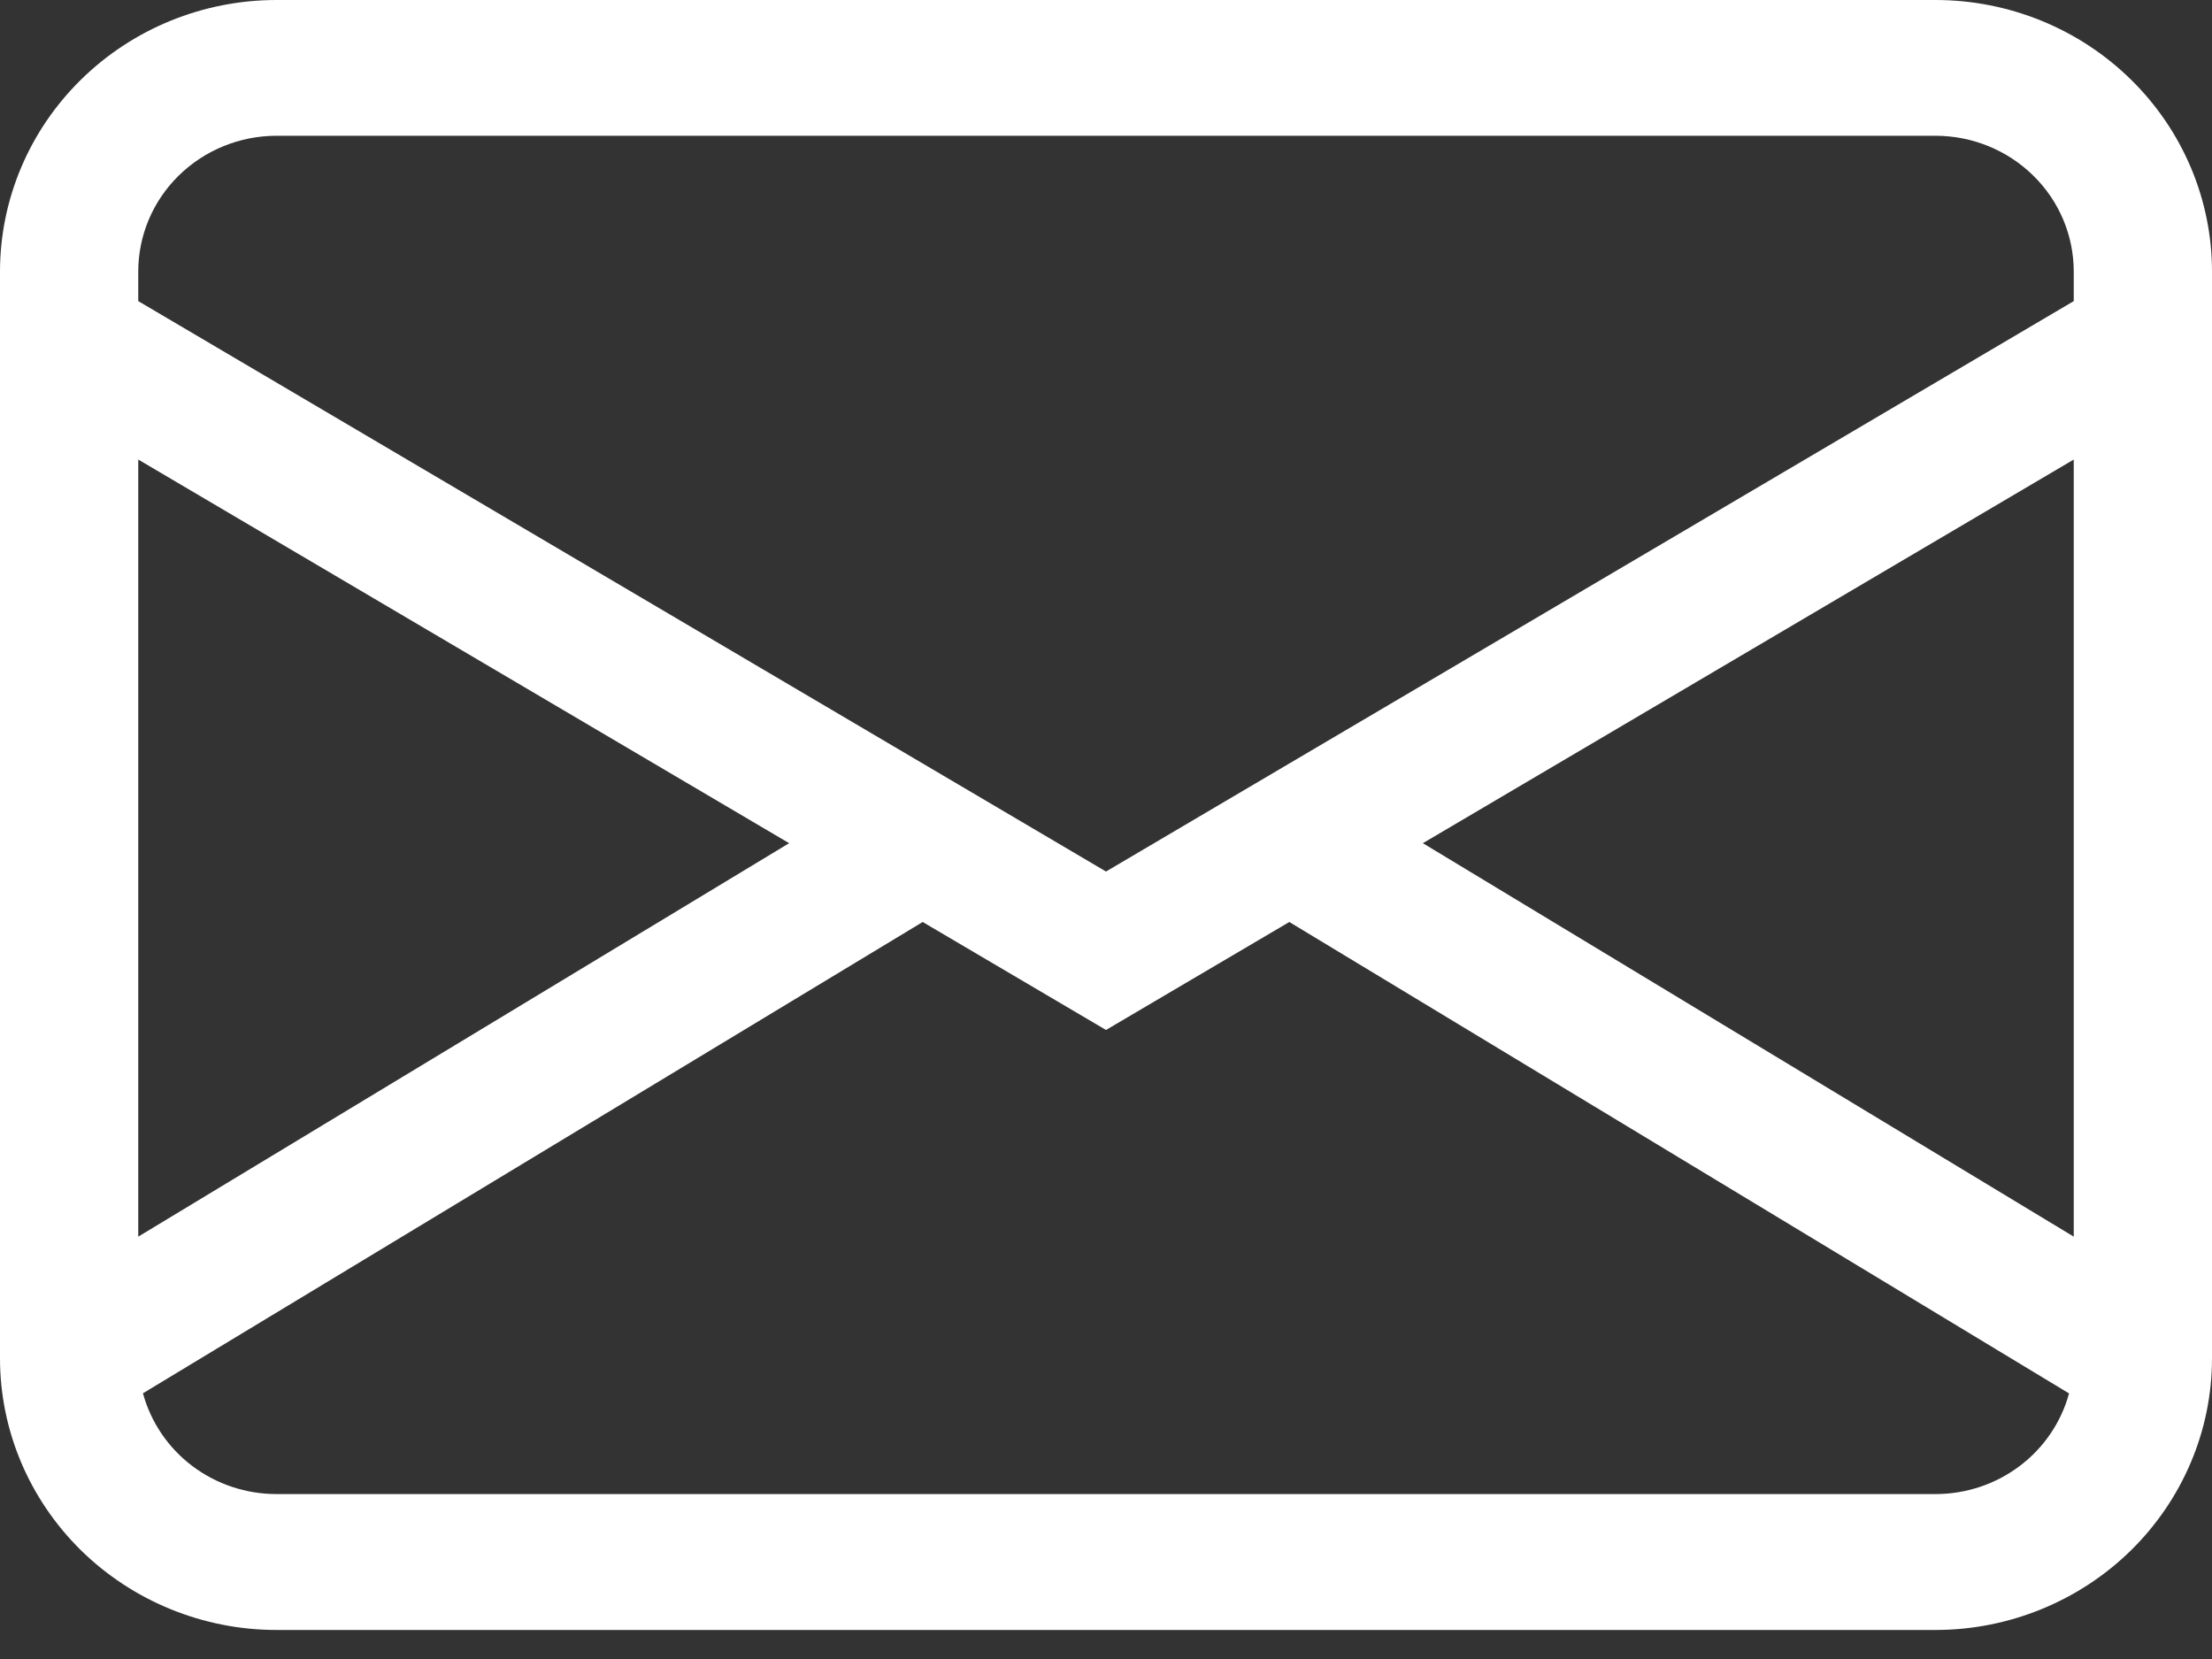
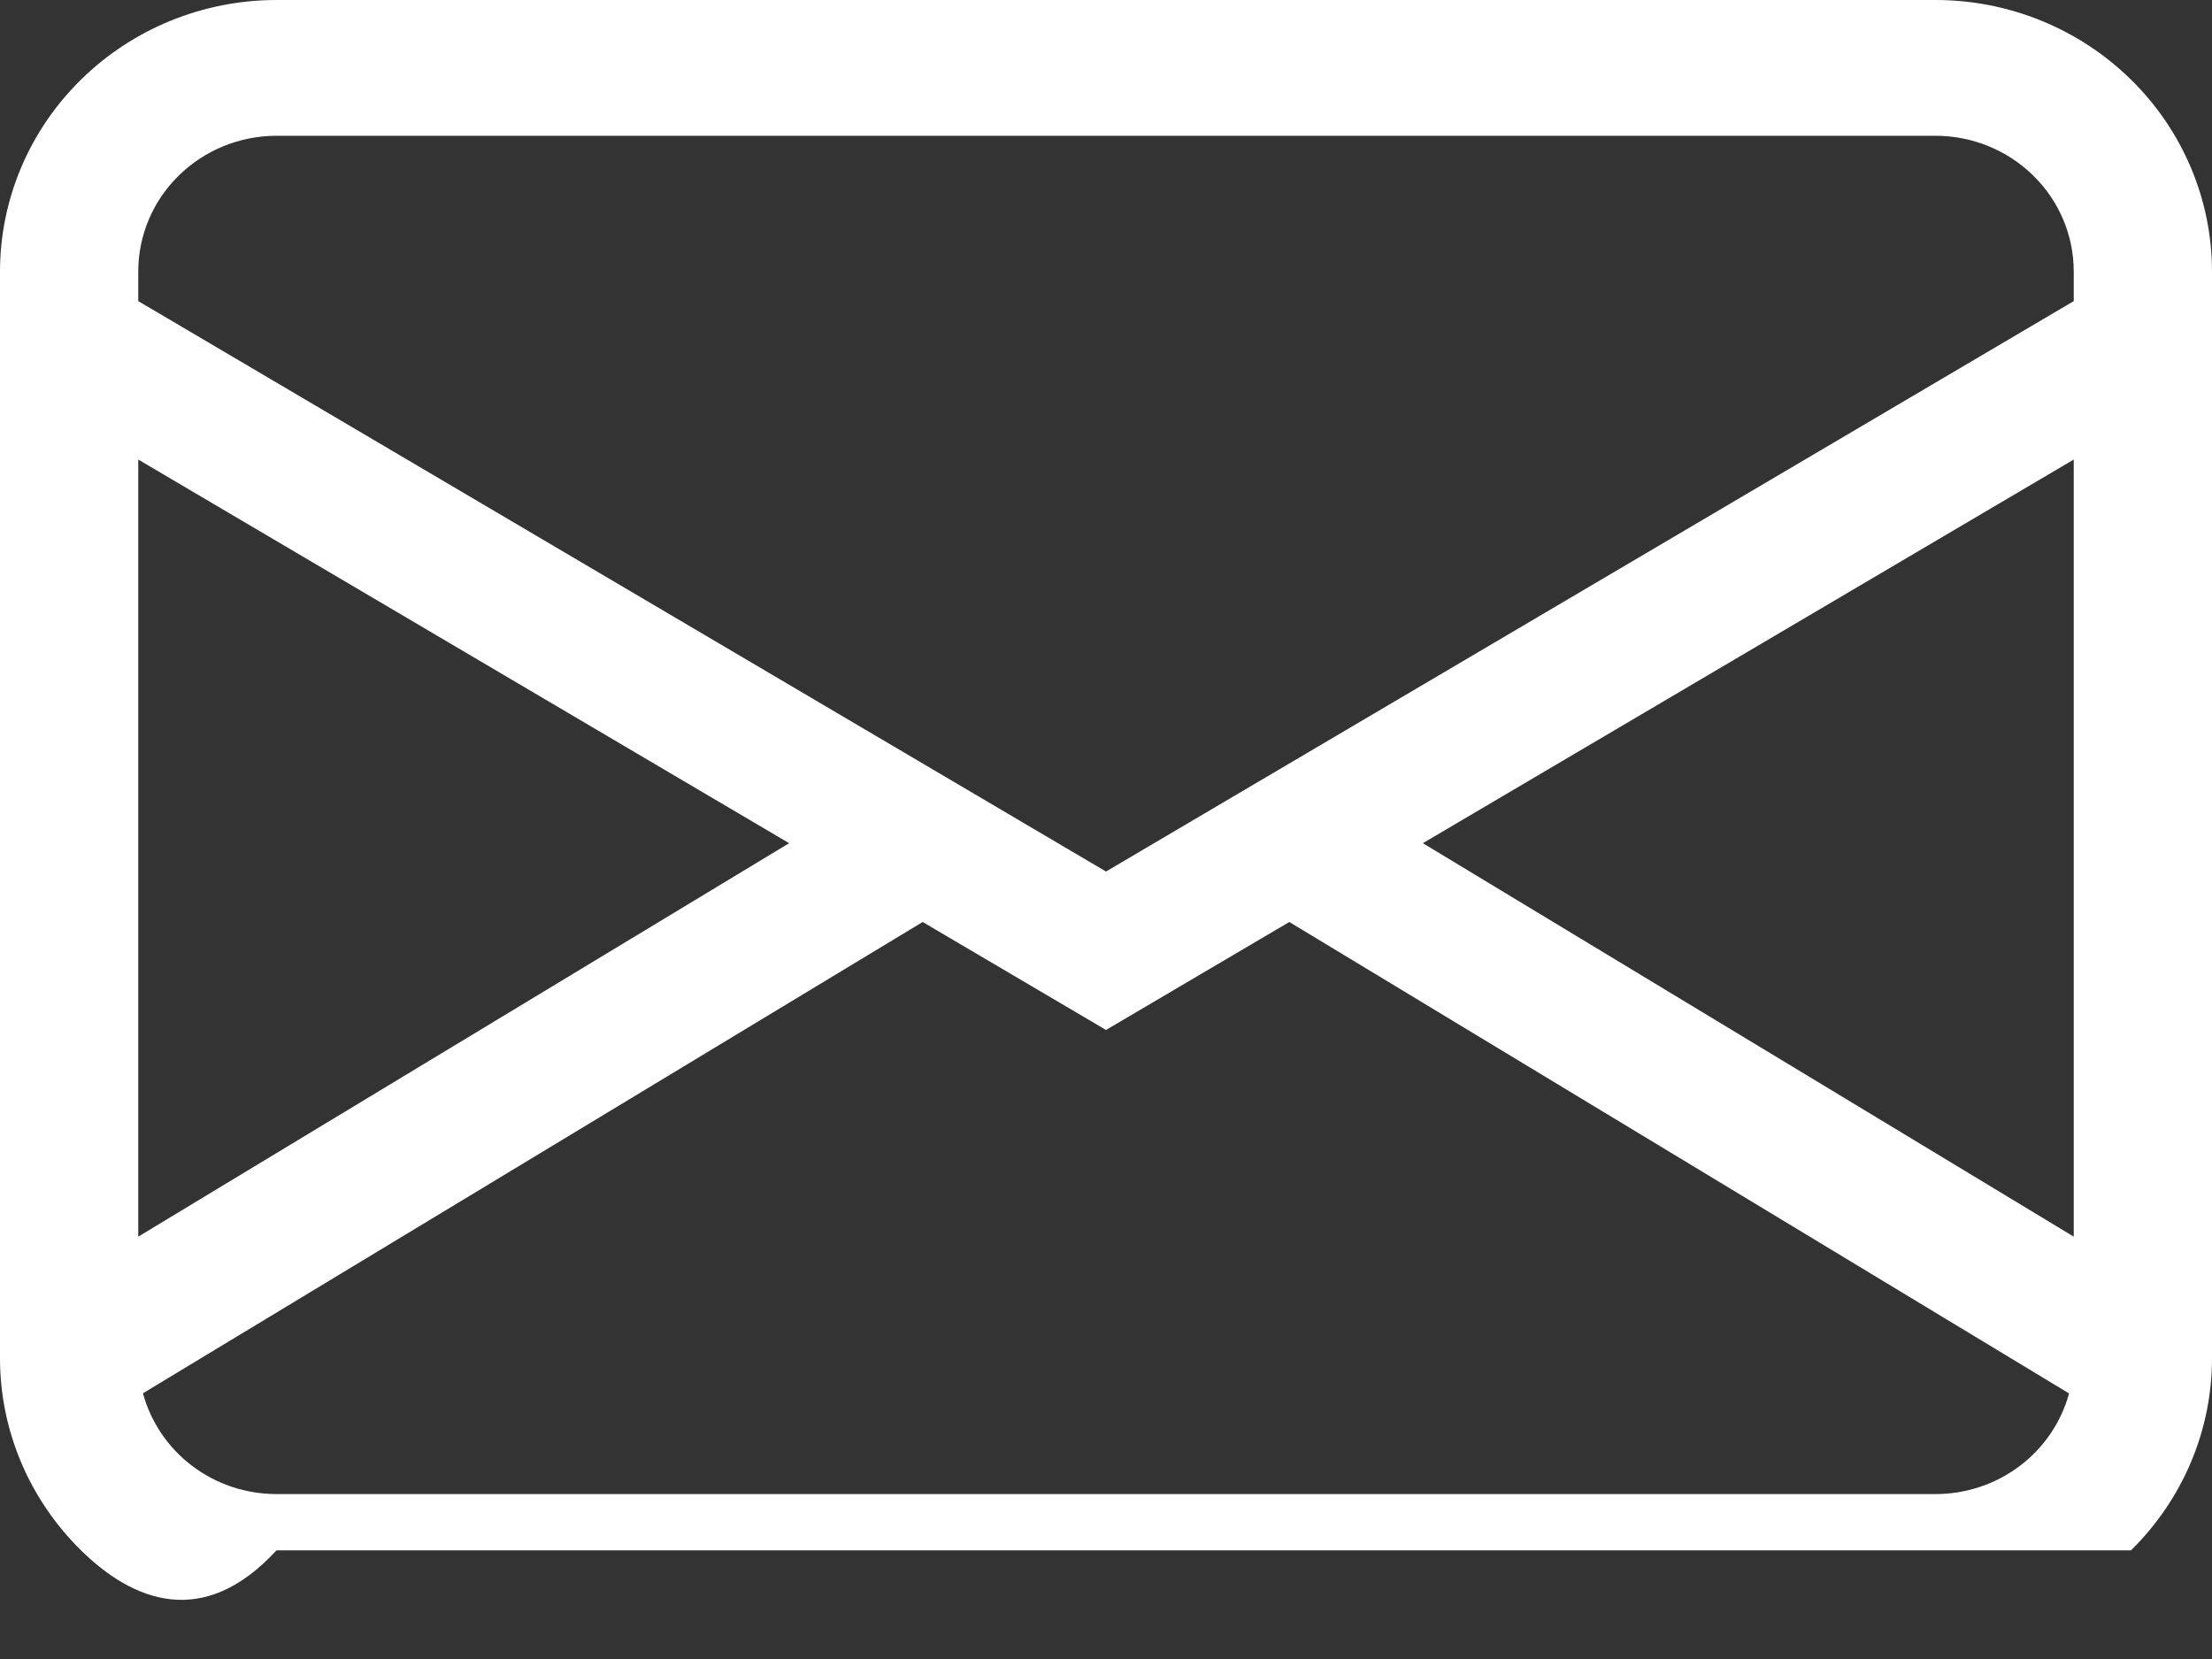
<svg xmlns="http://www.w3.org/2000/svg" width="16" height="12" viewBox="0 0 16 12" fill="none">
  <rect x="0" y="0" width="16" height="12" fill="#333333" stroke="none" />
-   <path d="M0 1.965C0 1.444 0.211 0.944 0.586 0.576C0.961 0.207 1.47 0 2 0H14C14.53 0 15.039 0.207 15.414 0.576C15.789 0.944 16 1.444 16 1.965V9.825C16 10.346 15.789 10.845 15.414 11.214C15.039 11.582 14.53 11.79 14 11.79H2C1.47 11.79 0.961 11.582 0.586 11.214C0.211 10.845 0 10.346 0 9.825V1.965ZM2 0.982C1.735 0.982 1.48 1.086 1.293 1.27C1.105 1.454 1 1.704 1 1.965V2.178L8 6.304L15 2.178V1.965C15 1.704 14.895 1.454 14.707 1.27C14.52 1.086 14.265 0.982 14 0.982H2ZM15 3.324L10.292 6.099L15 8.945V3.324ZM14.966 10.079L9.326 6.669L8 7.45L6.674 6.669L1.034 10.078C1.091 10.287 1.216 10.472 1.391 10.604C1.566 10.736 1.78 10.807 2 10.807H14C14.22 10.807 14.434 10.736 14.609 10.604C14.783 10.473 14.909 10.288 14.966 10.079ZM1 8.945L5.708 6.099L1 3.324V8.945Z" fill="white" />
+   <path d="M0 1.965C0 1.444 0.211 0.944 0.586 0.576C0.961 0.207 1.47 0 2 0H14C14.53 0 15.039 0.207 15.414 0.576C15.789 0.944 16 1.444 16 1.965V9.825C16 10.346 15.789 10.845 15.414 11.214H2C1.47 11.79 0.961 11.582 0.586 11.214C0.211 10.845 0 10.346 0 9.825V1.965ZM2 0.982C1.735 0.982 1.48 1.086 1.293 1.27C1.105 1.454 1 1.704 1 1.965V2.178L8 6.304L15 2.178V1.965C15 1.704 14.895 1.454 14.707 1.27C14.52 1.086 14.265 0.982 14 0.982H2ZM15 3.324L10.292 6.099L15 8.945V3.324ZM14.966 10.079L9.326 6.669L8 7.45L6.674 6.669L1.034 10.078C1.091 10.287 1.216 10.472 1.391 10.604C1.566 10.736 1.78 10.807 2 10.807H14C14.22 10.807 14.434 10.736 14.609 10.604C14.783 10.473 14.909 10.288 14.966 10.079ZM1 8.945L5.708 6.099L1 3.324V8.945Z" fill="white" />
</svg>